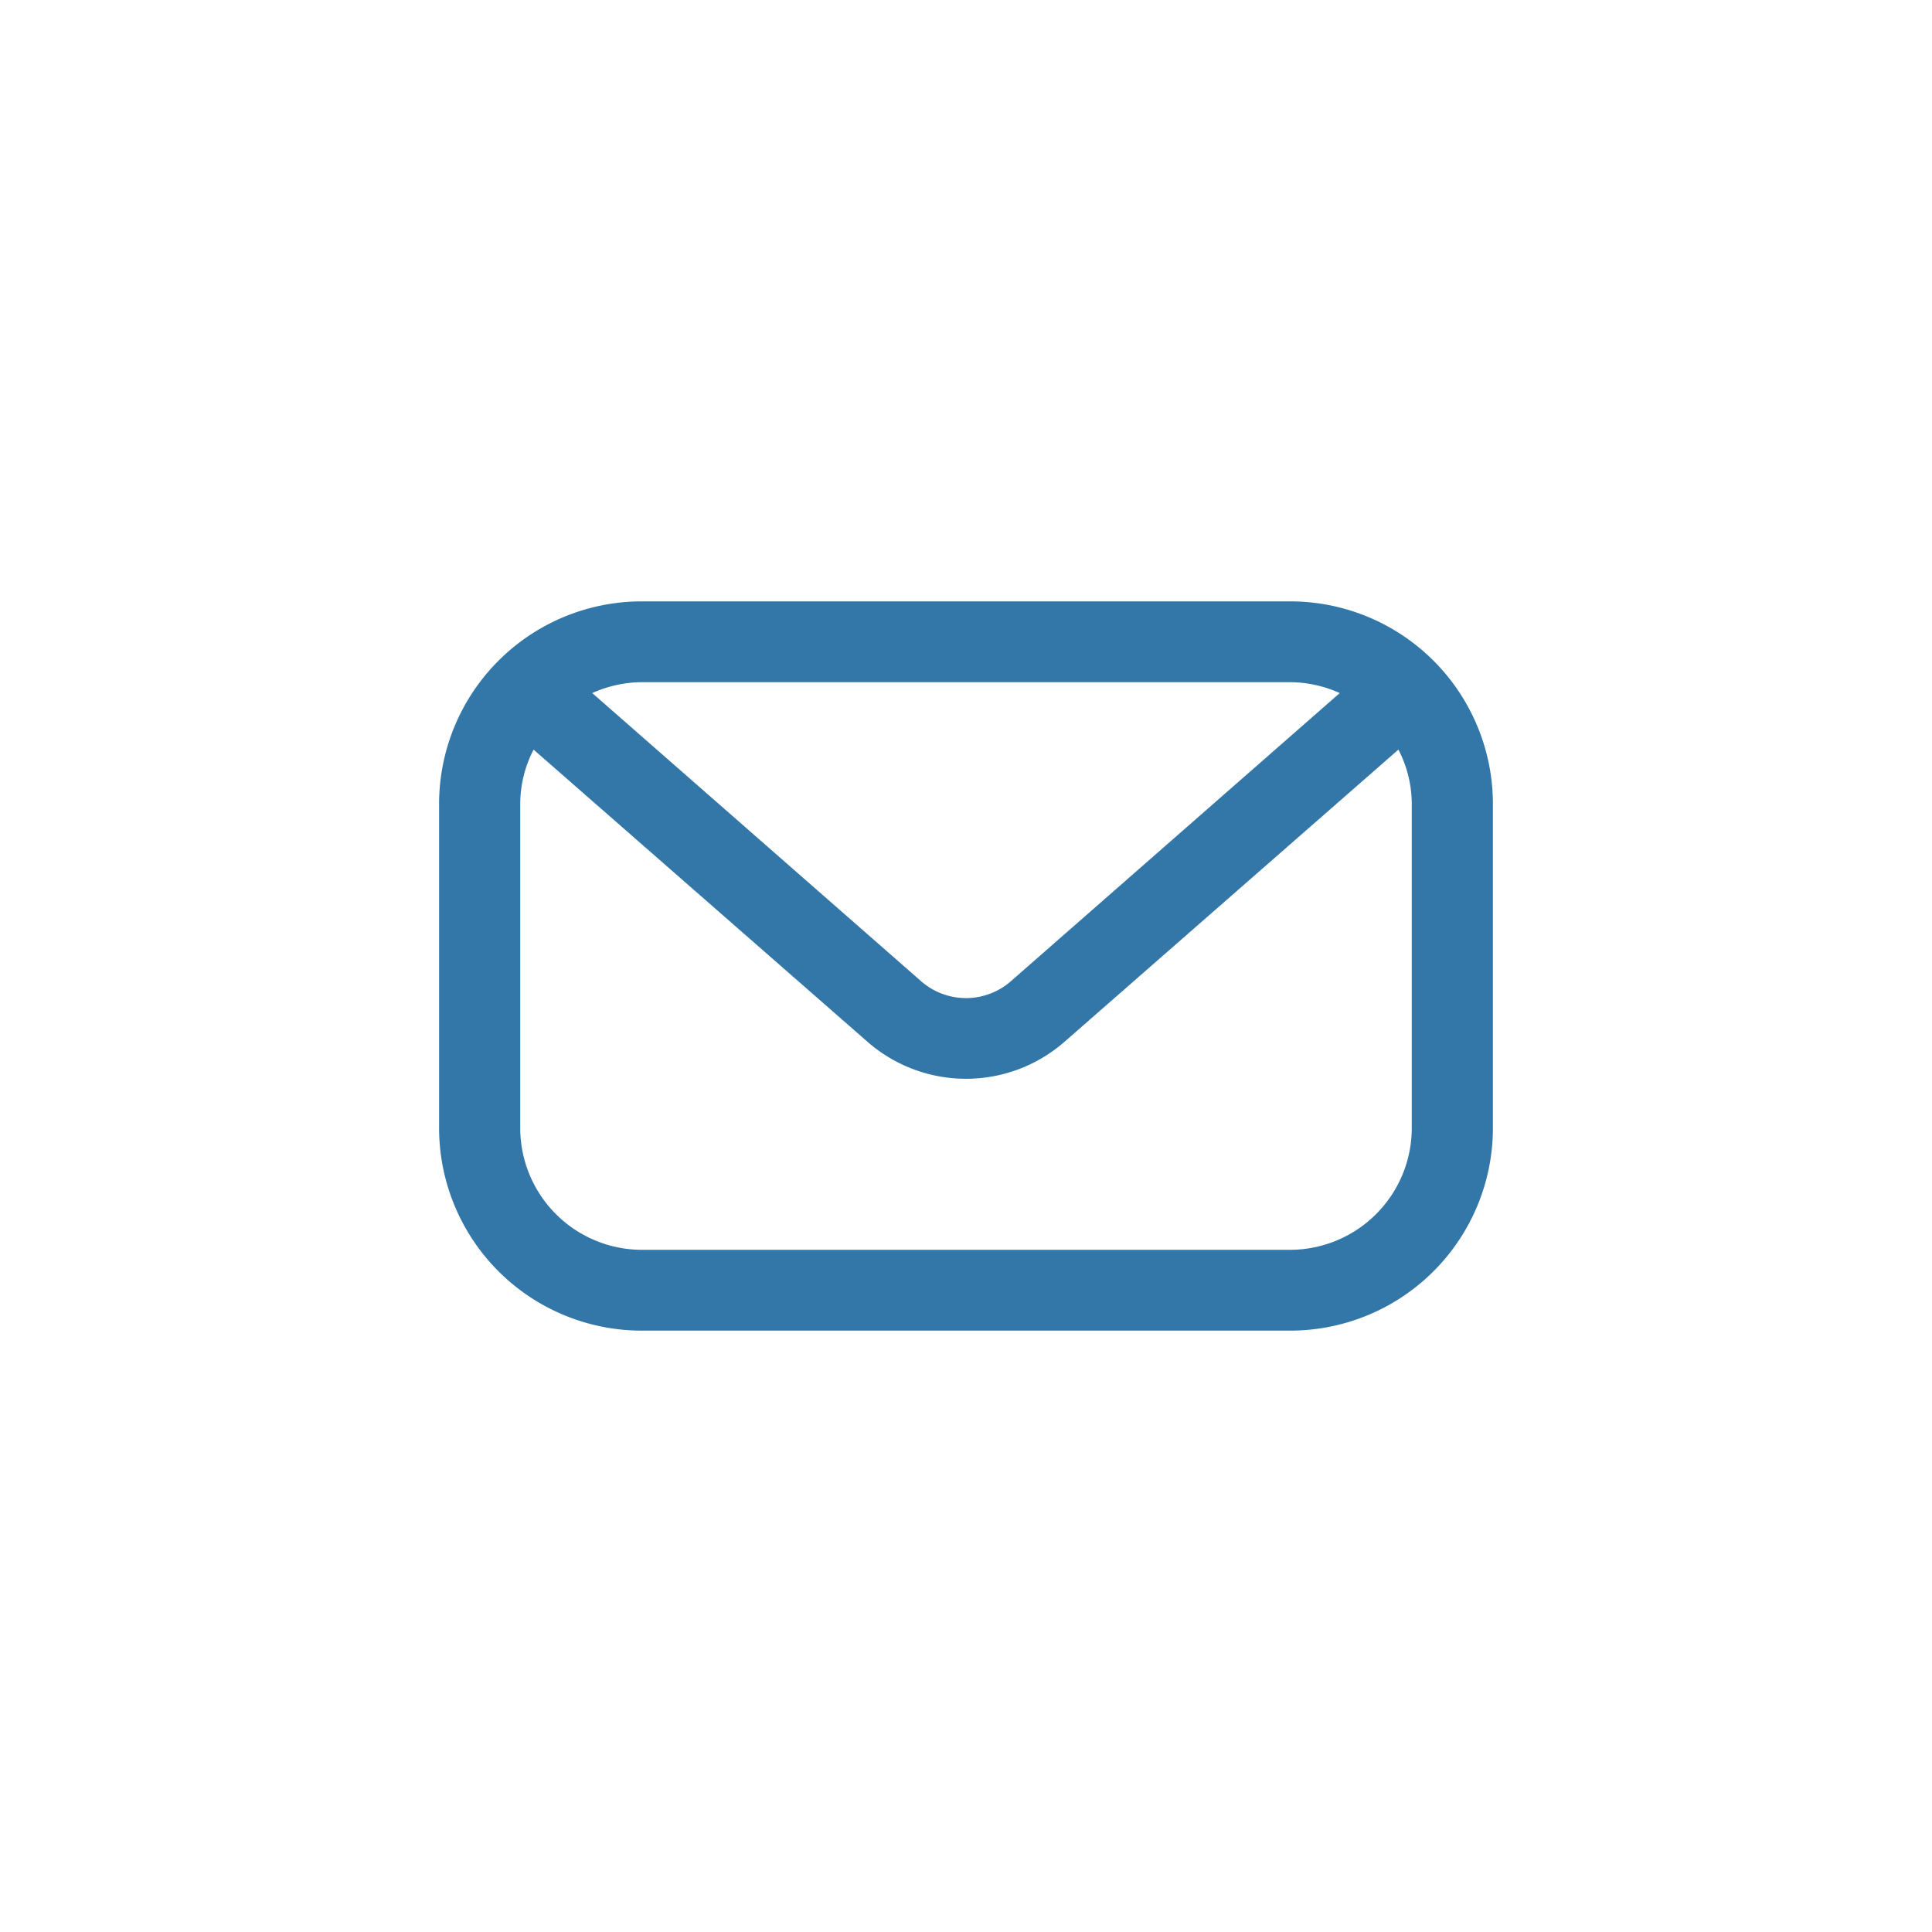
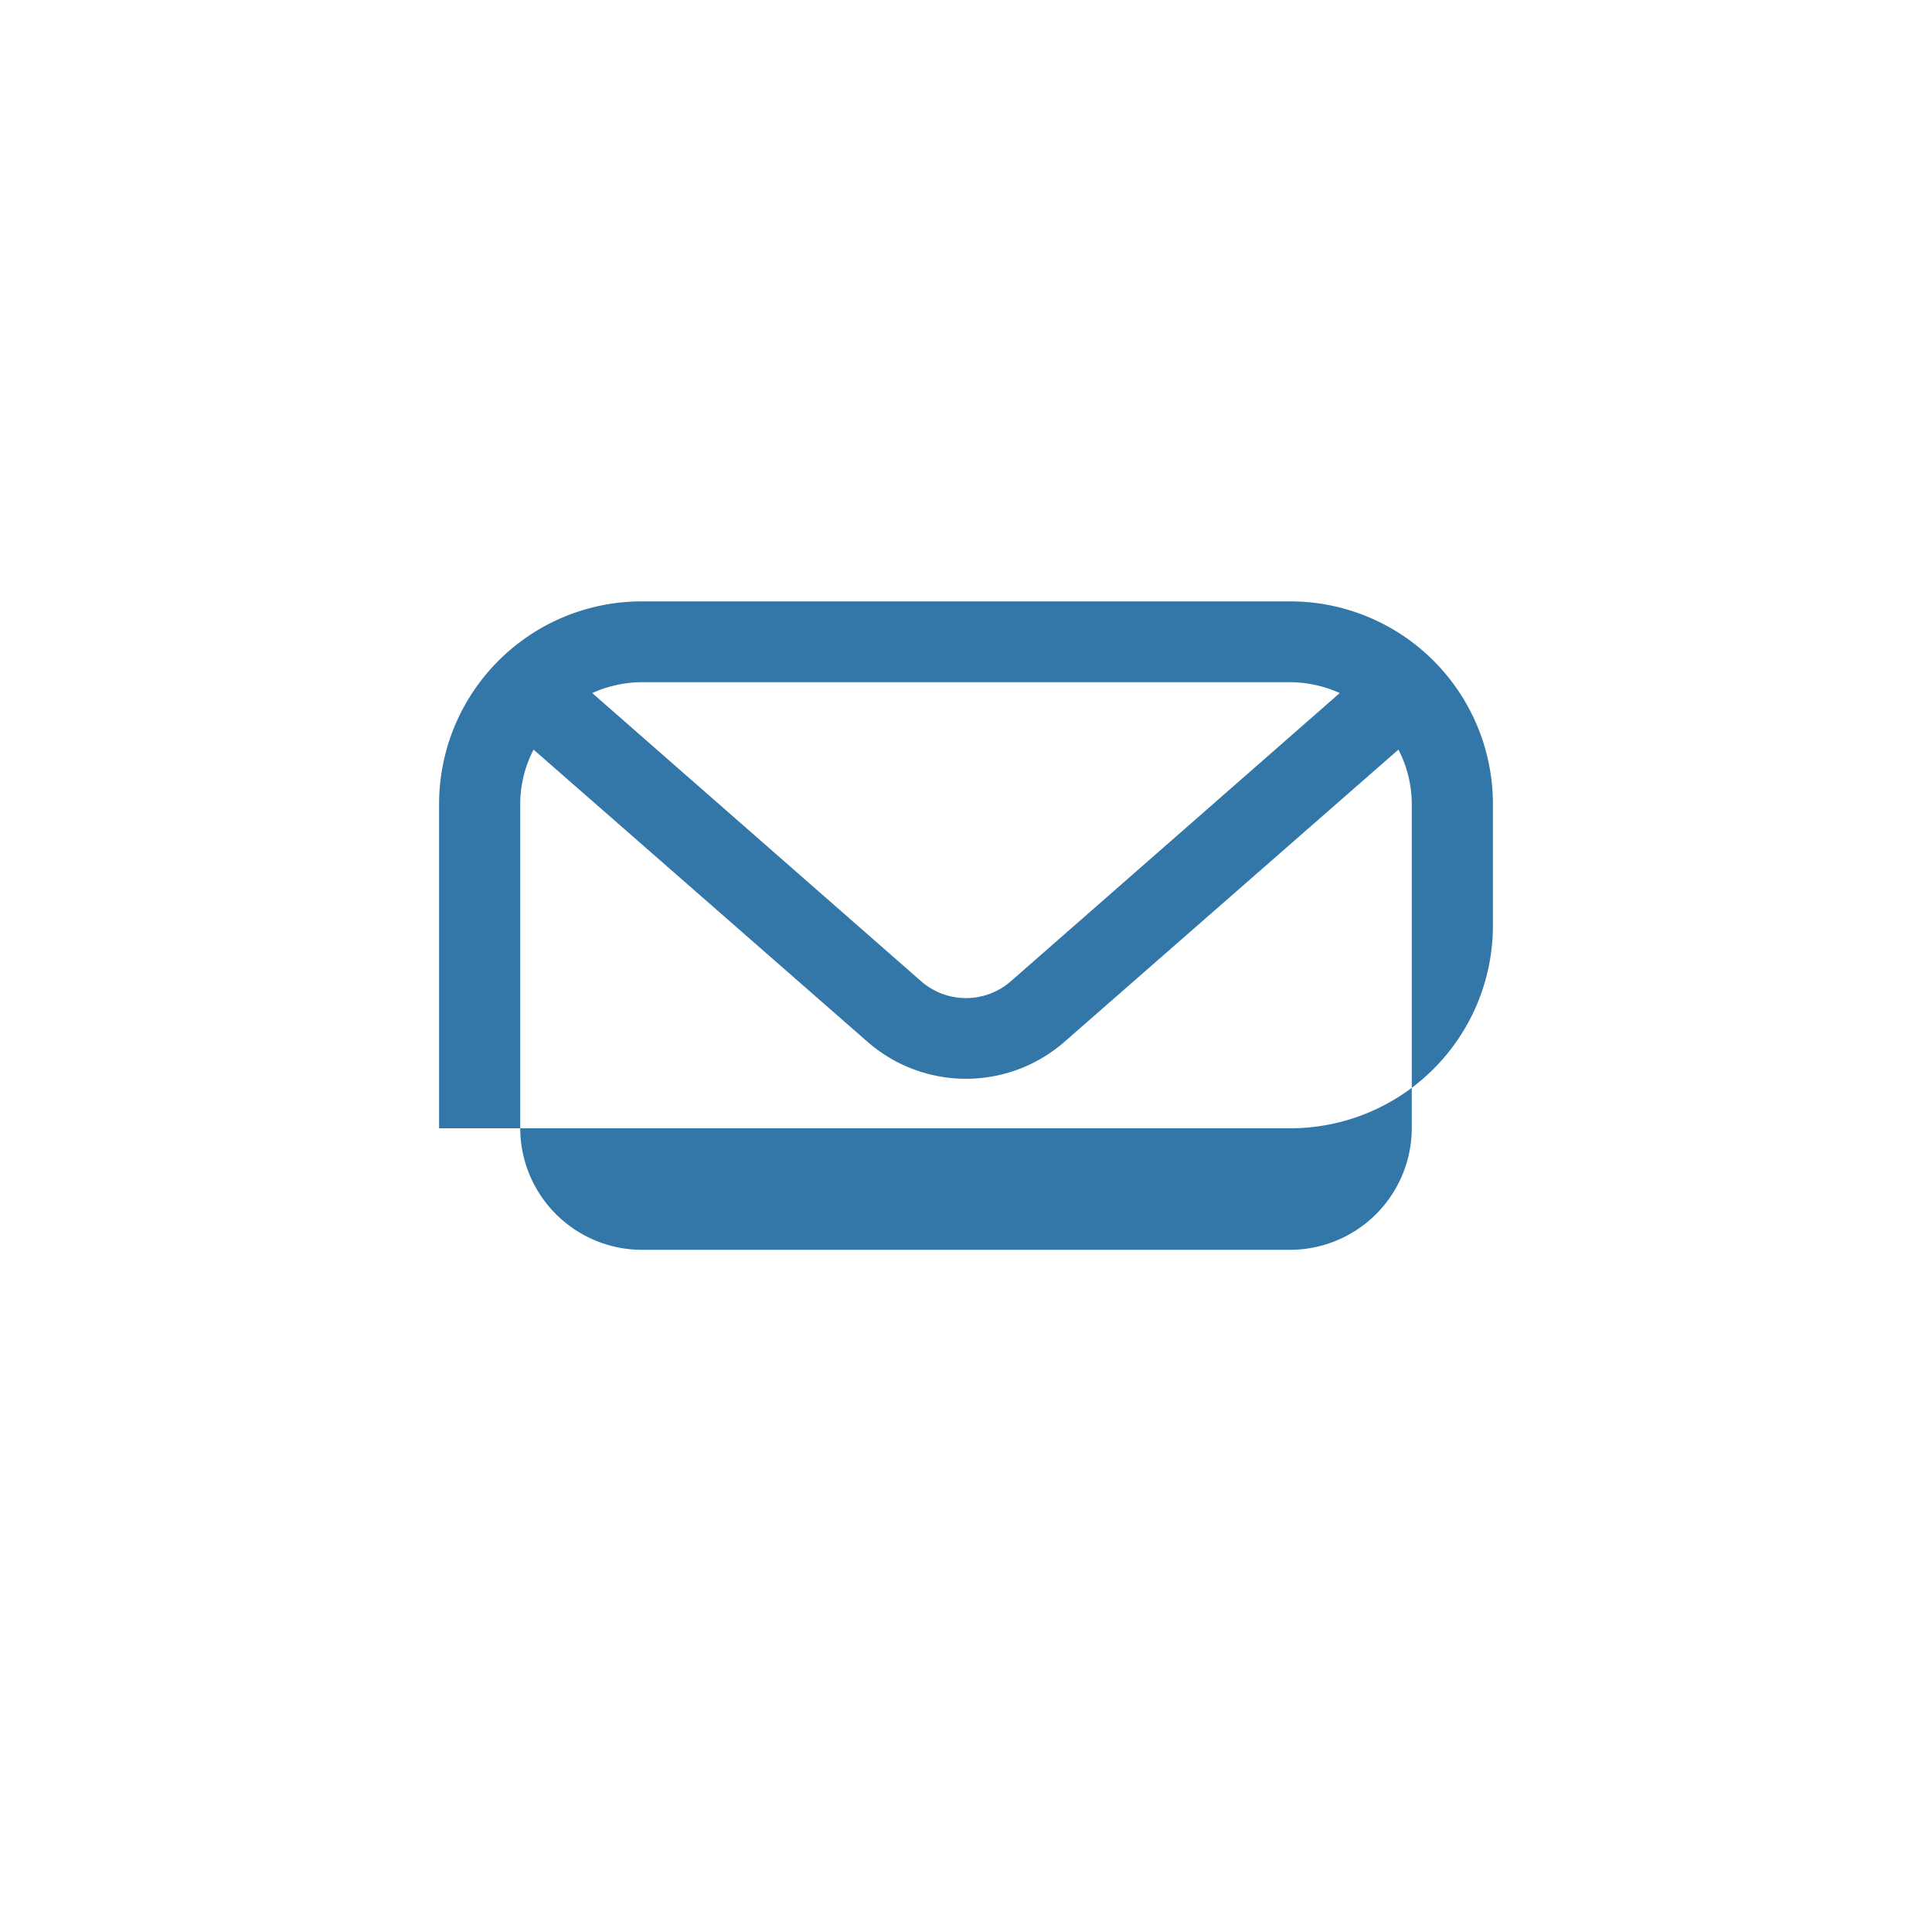
<svg xmlns="http://www.w3.org/2000/svg" id="a784198f-706a-497e-8ada-f1281e31c24f" data-name="Capa 1" viewBox="0 0 55 55">
  <defs>
    <style>.e170b934-e220-4320-b94f-2cc40b15c90d{fill:#3377a9;}</style>
  </defs>
  <title>icono_email</title>
-   <path class="e170b934-e220-4320-b94f-2cc40b15c90d" d="M36.73,17.12H18.27a5.77,5.77,0,0,0-5.77,5.76v9.24a5.77,5.77,0,0,0,5.77,5.76H36.73a5.77,5.77,0,0,0,5.77-5.76V22.88A5.77,5.77,0,0,0,36.73,17.12Zm0,2.3a3.5,3.5,0,0,1,1.41.31l-9.37,8.21a1.94,1.94,0,0,1-2.54,0l-9.37-8.21a3.5,3.5,0,0,1,1.41-.31Zm3.46,12.7a3.47,3.47,0,0,1-3.46,3.46H18.27a3.47,3.47,0,0,1-3.46-3.46V22.88a3.37,3.37,0,0,1,.38-1.54l9.52,8.33a4.26,4.26,0,0,0,5.58,0l9.52-8.33a3.37,3.37,0,0,1,.38,1.54Z" />
+   <path class="e170b934-e220-4320-b94f-2cc40b15c90d" d="M36.73,17.12H18.27a5.77,5.77,0,0,0-5.77,5.76v9.24H36.73a5.77,5.77,0,0,0,5.77-5.76V22.88A5.77,5.77,0,0,0,36.73,17.12Zm0,2.3a3.5,3.5,0,0,1,1.41.31l-9.37,8.21a1.94,1.94,0,0,1-2.54,0l-9.37-8.21a3.5,3.5,0,0,1,1.41-.31Zm3.46,12.7a3.47,3.47,0,0,1-3.46,3.46H18.27a3.47,3.47,0,0,1-3.46-3.46V22.88a3.37,3.37,0,0,1,.38-1.54l9.52,8.33a4.26,4.26,0,0,0,5.58,0l9.52-8.33a3.37,3.37,0,0,1,.38,1.54Z" />
</svg>